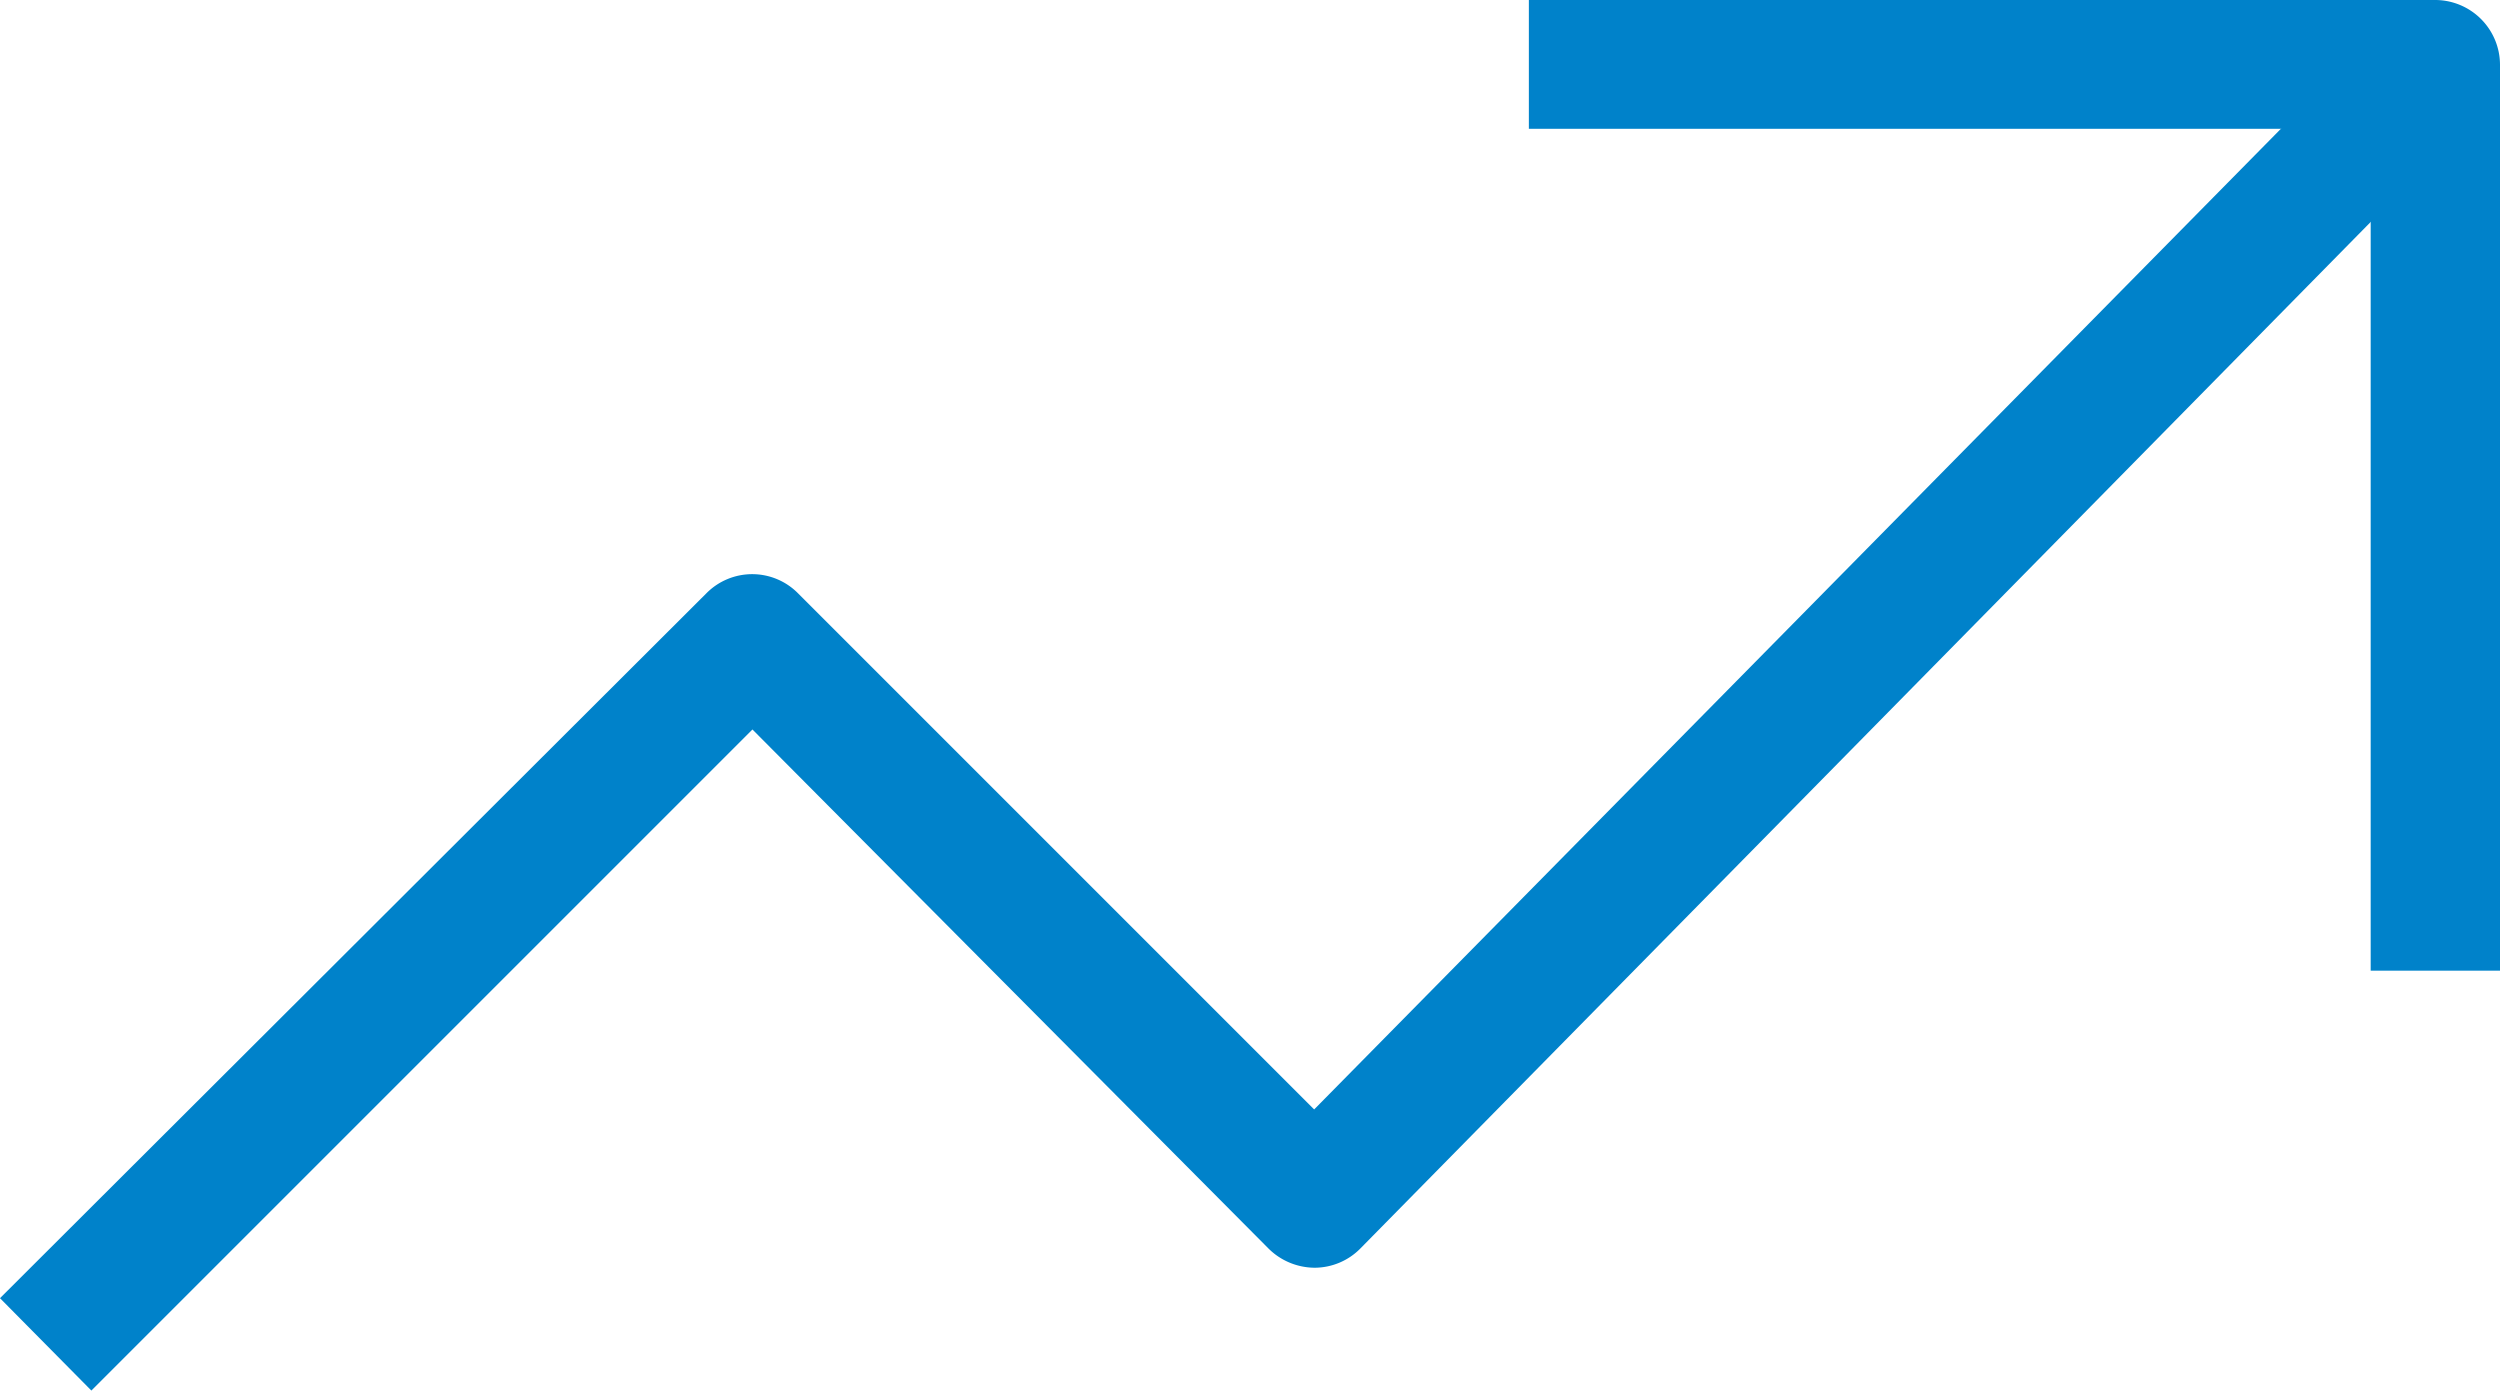
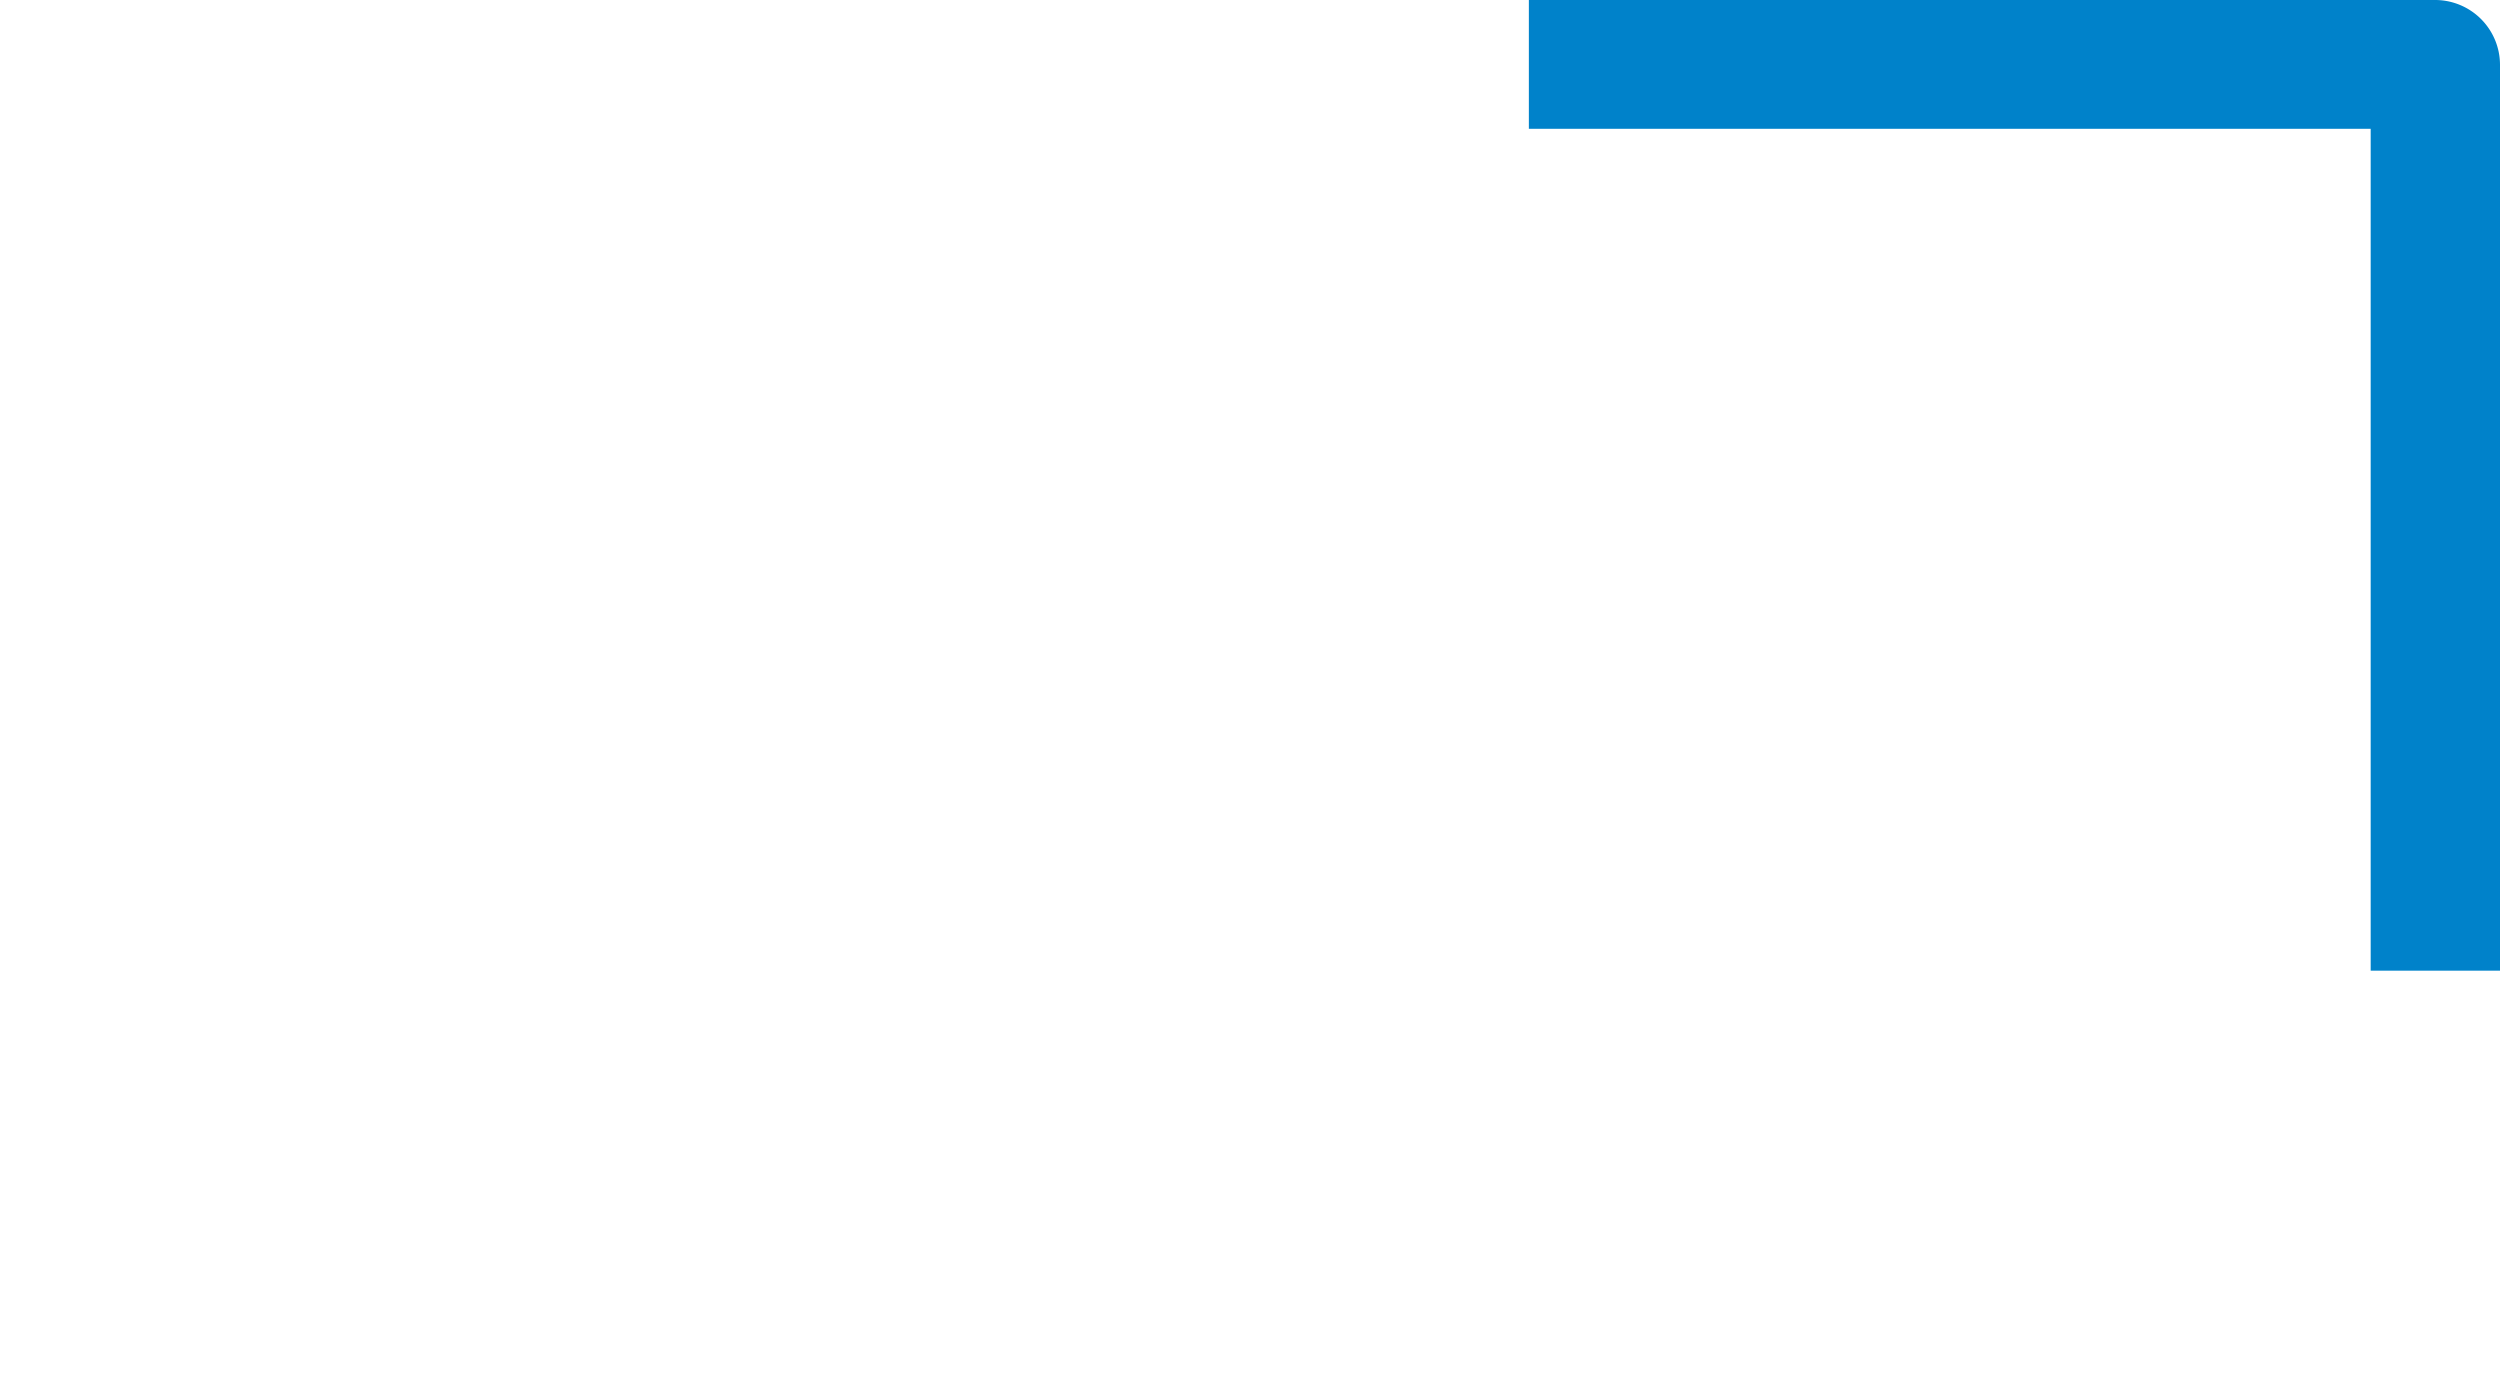
<svg xmlns="http://www.w3.org/2000/svg" viewBox="0 0 50.07 27.85">
  <defs>
    <style>.cls-1{fill:#0082ca;}</style>
  </defs>
  <g id="Layer_2" data-name="Layer 2">
    <g id="Layer_1-2" data-name="Layer 1">
      <path class="cls-1" d="M50.07,19.44H47.48V2.58H30.62V0H48.77a1.3,1.3,0,0,1,1.3,1.29Z" />
-       <path class="cls-1" d="M1.83,27.85,0,26,14.15,11.88a1.29,1.29,0,0,1,1.83,0L26.32,22.22,47.85.38,49.69,2.2,27.25,25a1.29,1.29,0,0,1-.92.39h0a1.32,1.32,0,0,1-.92-.38L15.07,14.61Z" />
    </g>
  </g>
</svg>